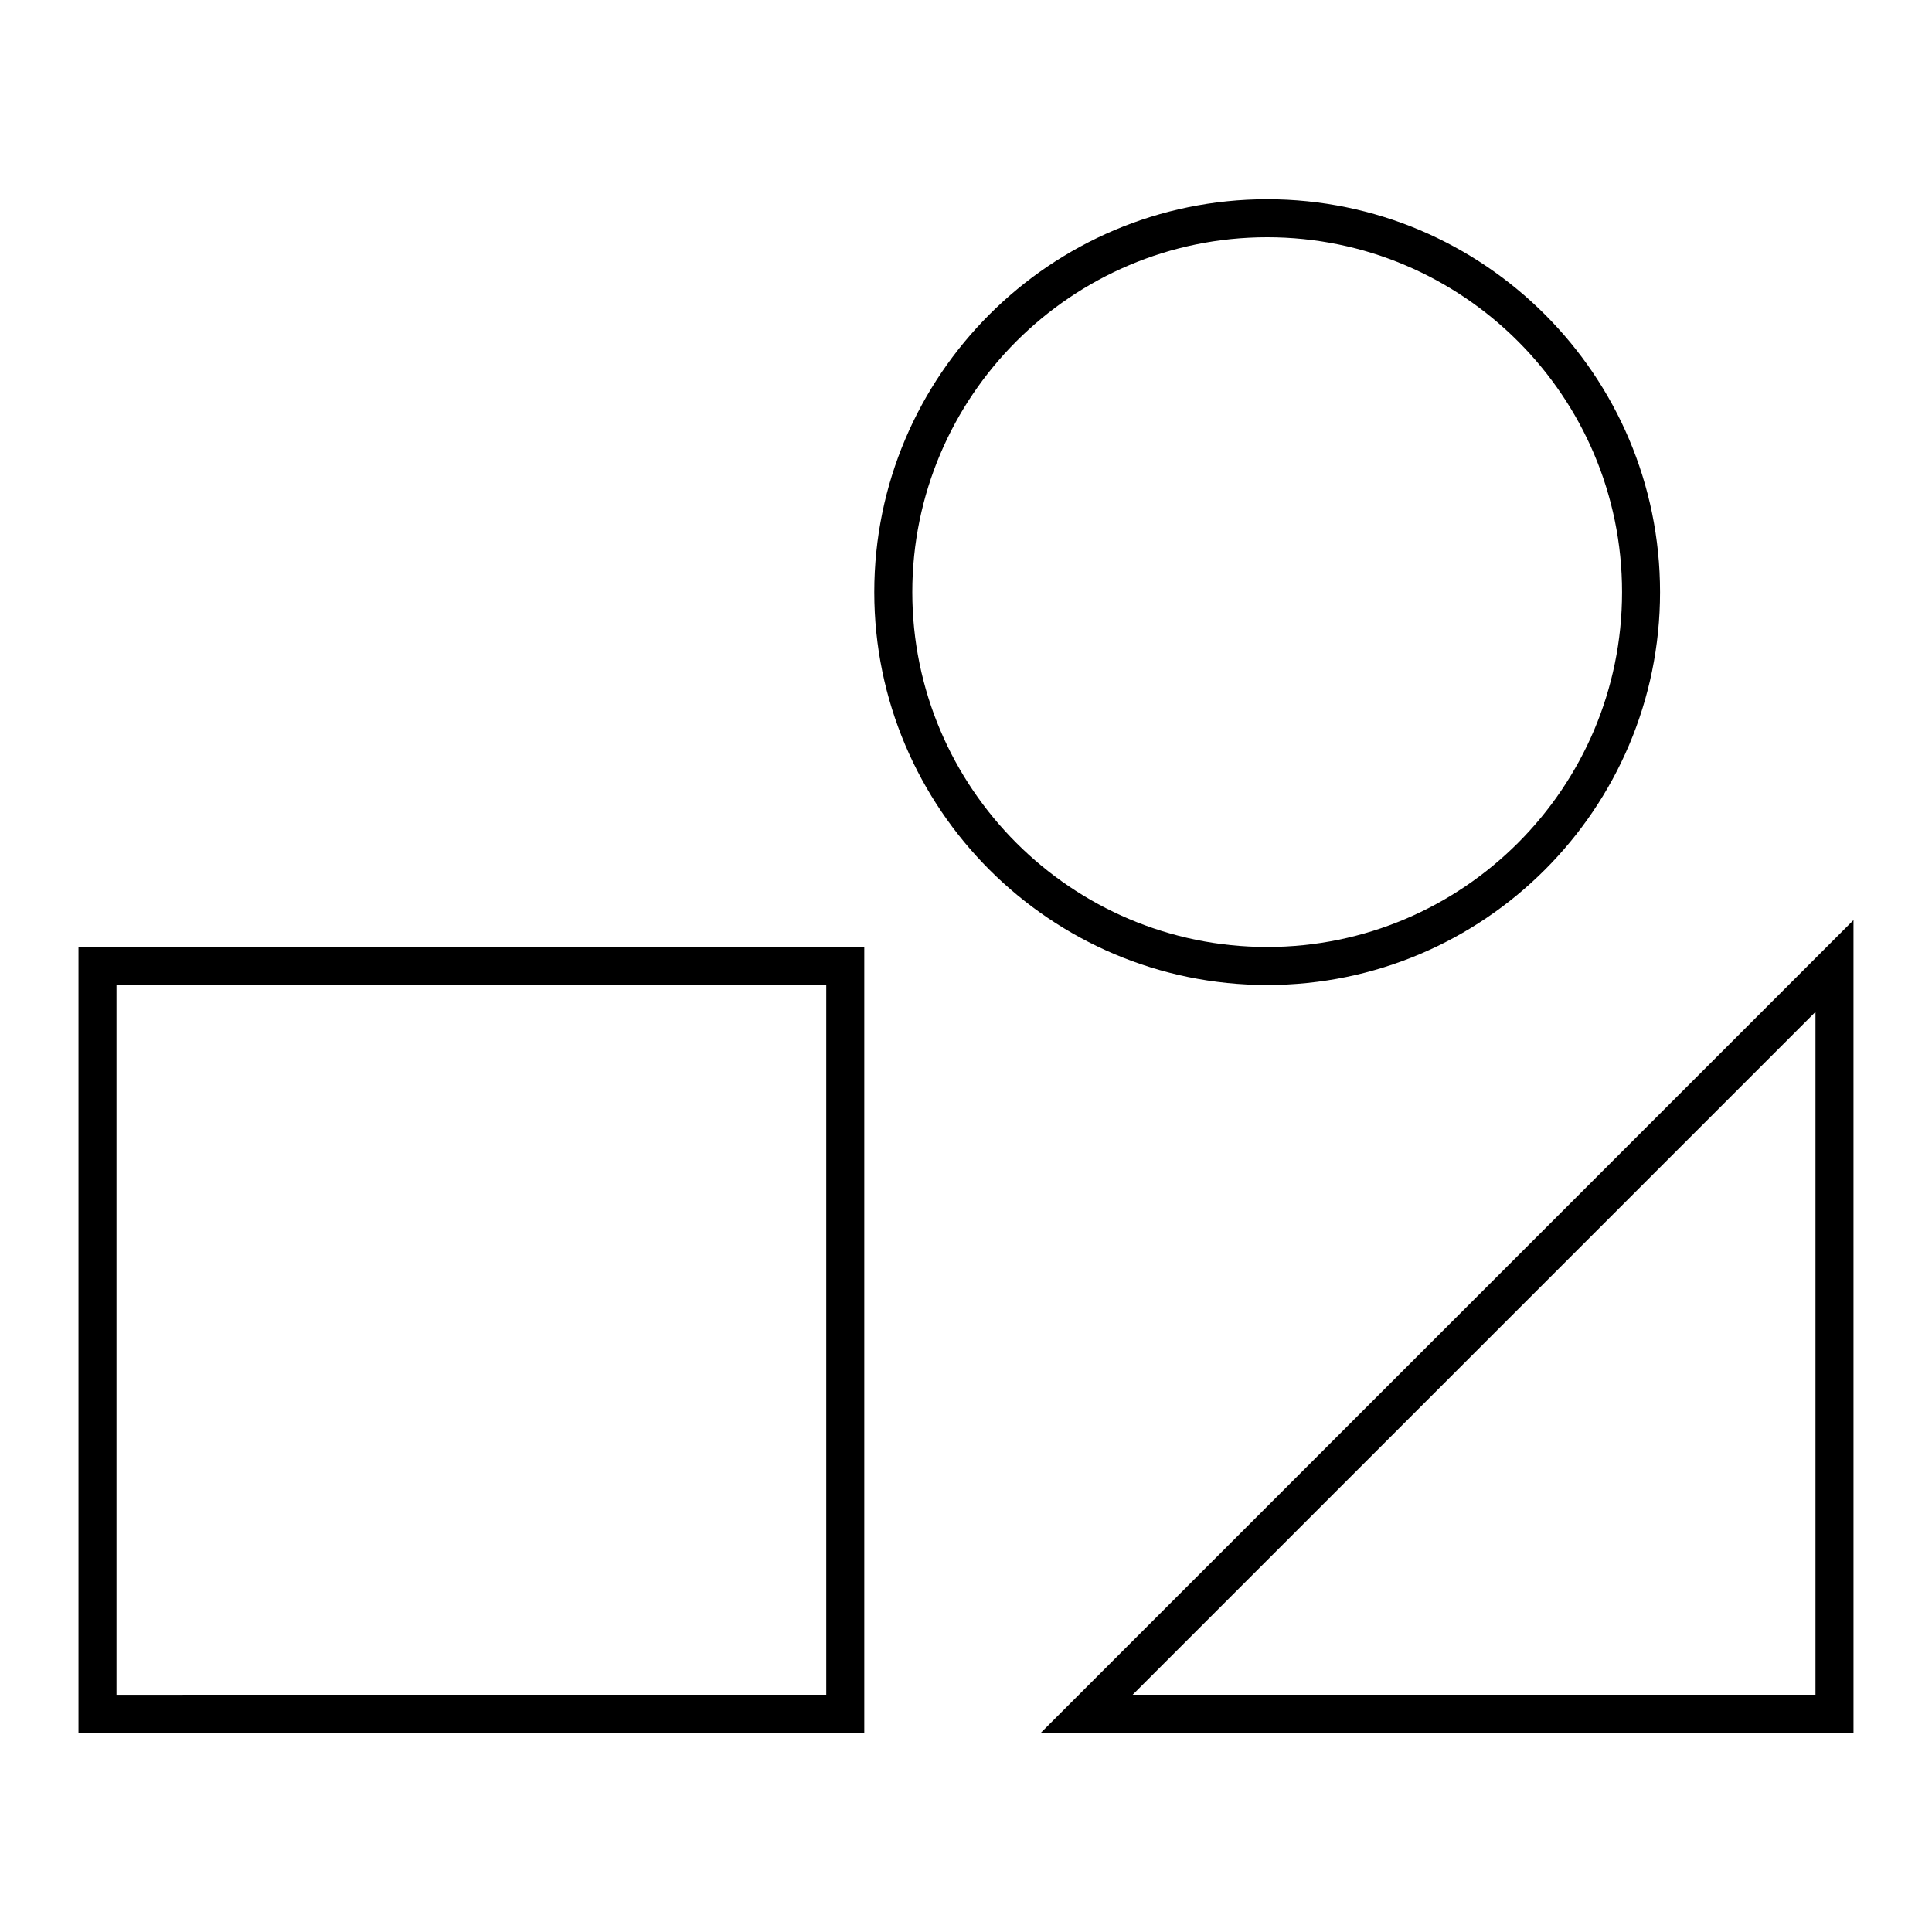
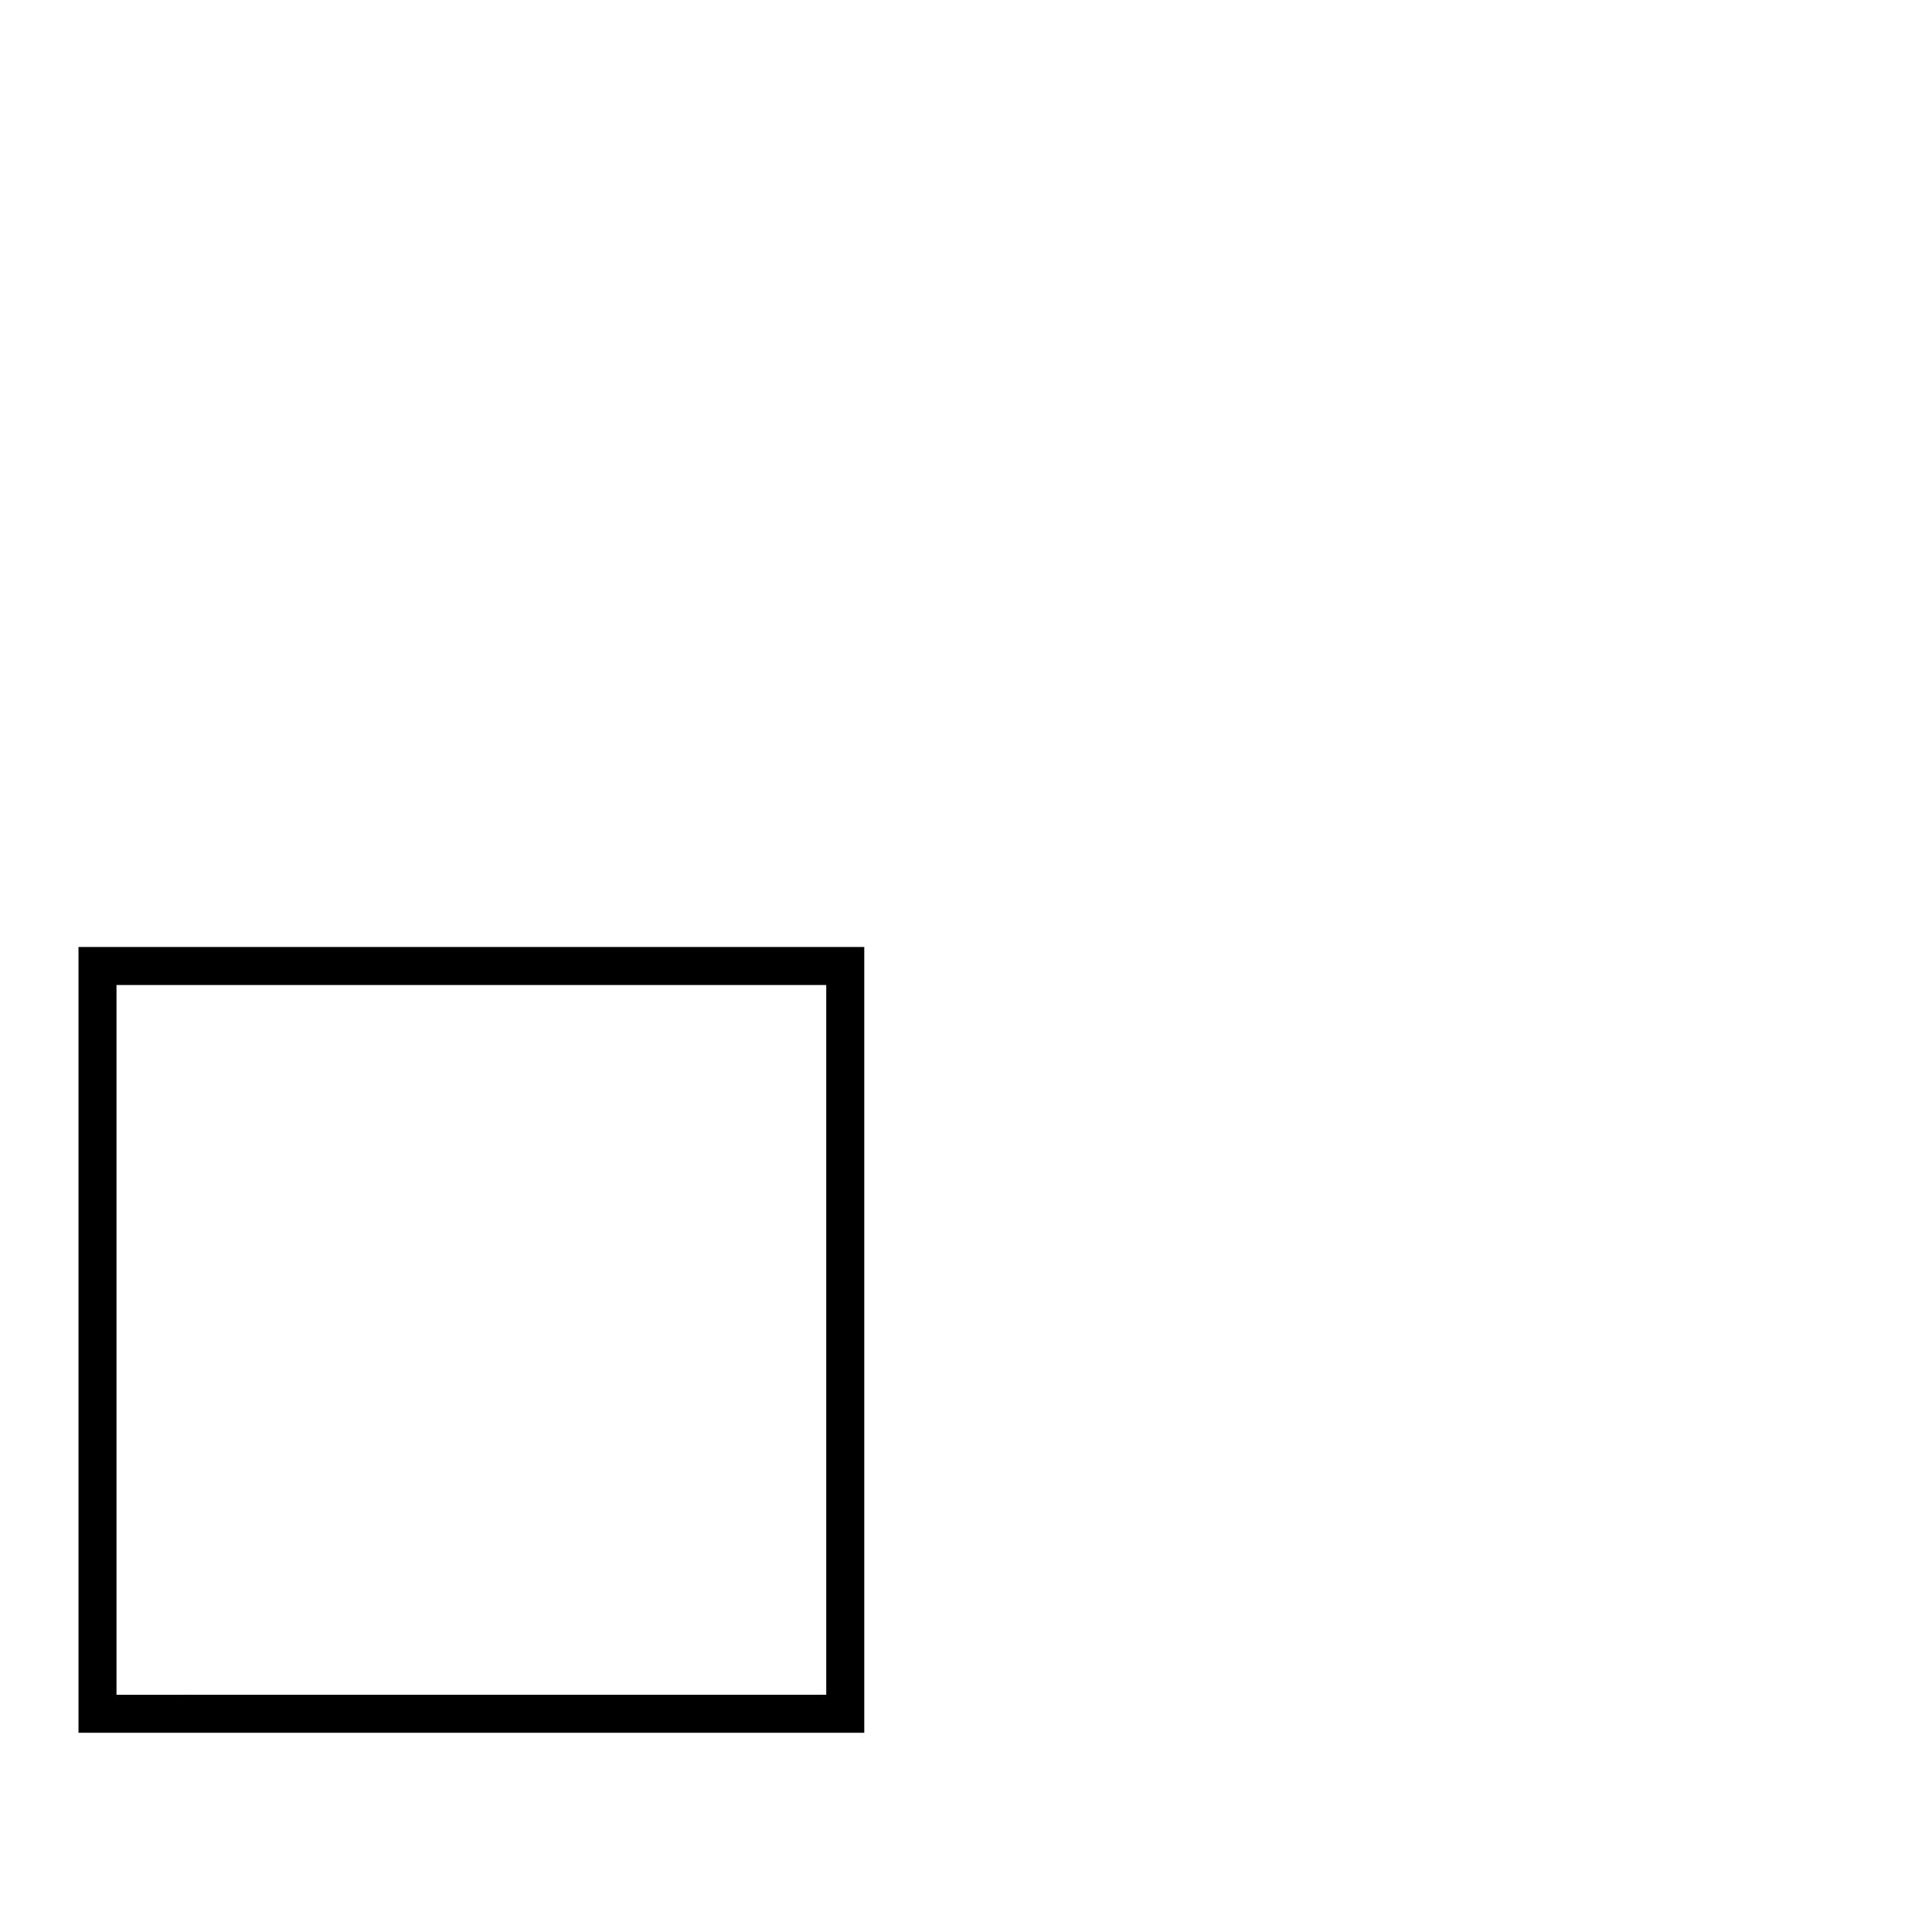
<svg xmlns="http://www.w3.org/2000/svg" fill="#000000" width="800px" height="800px" version="1.1" viewBox="144 144 512 512">
  <g>
-     <path d="m583.93 300.92c0-57.414-46.707-104.12-104.12-104.12s-104.12 46.707-104.12 104.12c0 57.41 46.707 104.12 104.12 104.12s104.12-46.707 104.12-104.12zm-198.16 0c0-51.855 42.188-94.047 94.047-94.047 51.852 0 94.043 42.188 94.043 94.047-0.004 51.852-42.191 94.043-94.043 94.043-51.859 0-94.047-42.191-94.047-94.043z" />
-     <path d="m164.8 603.2h208.24v-208.24h-208.24zm10.074-198.16h188.09v188.09l-188.09 0.004z" />
-     <path d="m419.84 603.2h215.36l-0.004-215.36zm205.28-10.074h-180.96l180.96-180.96z" />
+     <path d="m164.8 603.2h208.24v-208.24h-208.24zm10.074-198.16h188.09v188.09l-188.09 0.004" />
  </g>
</svg>